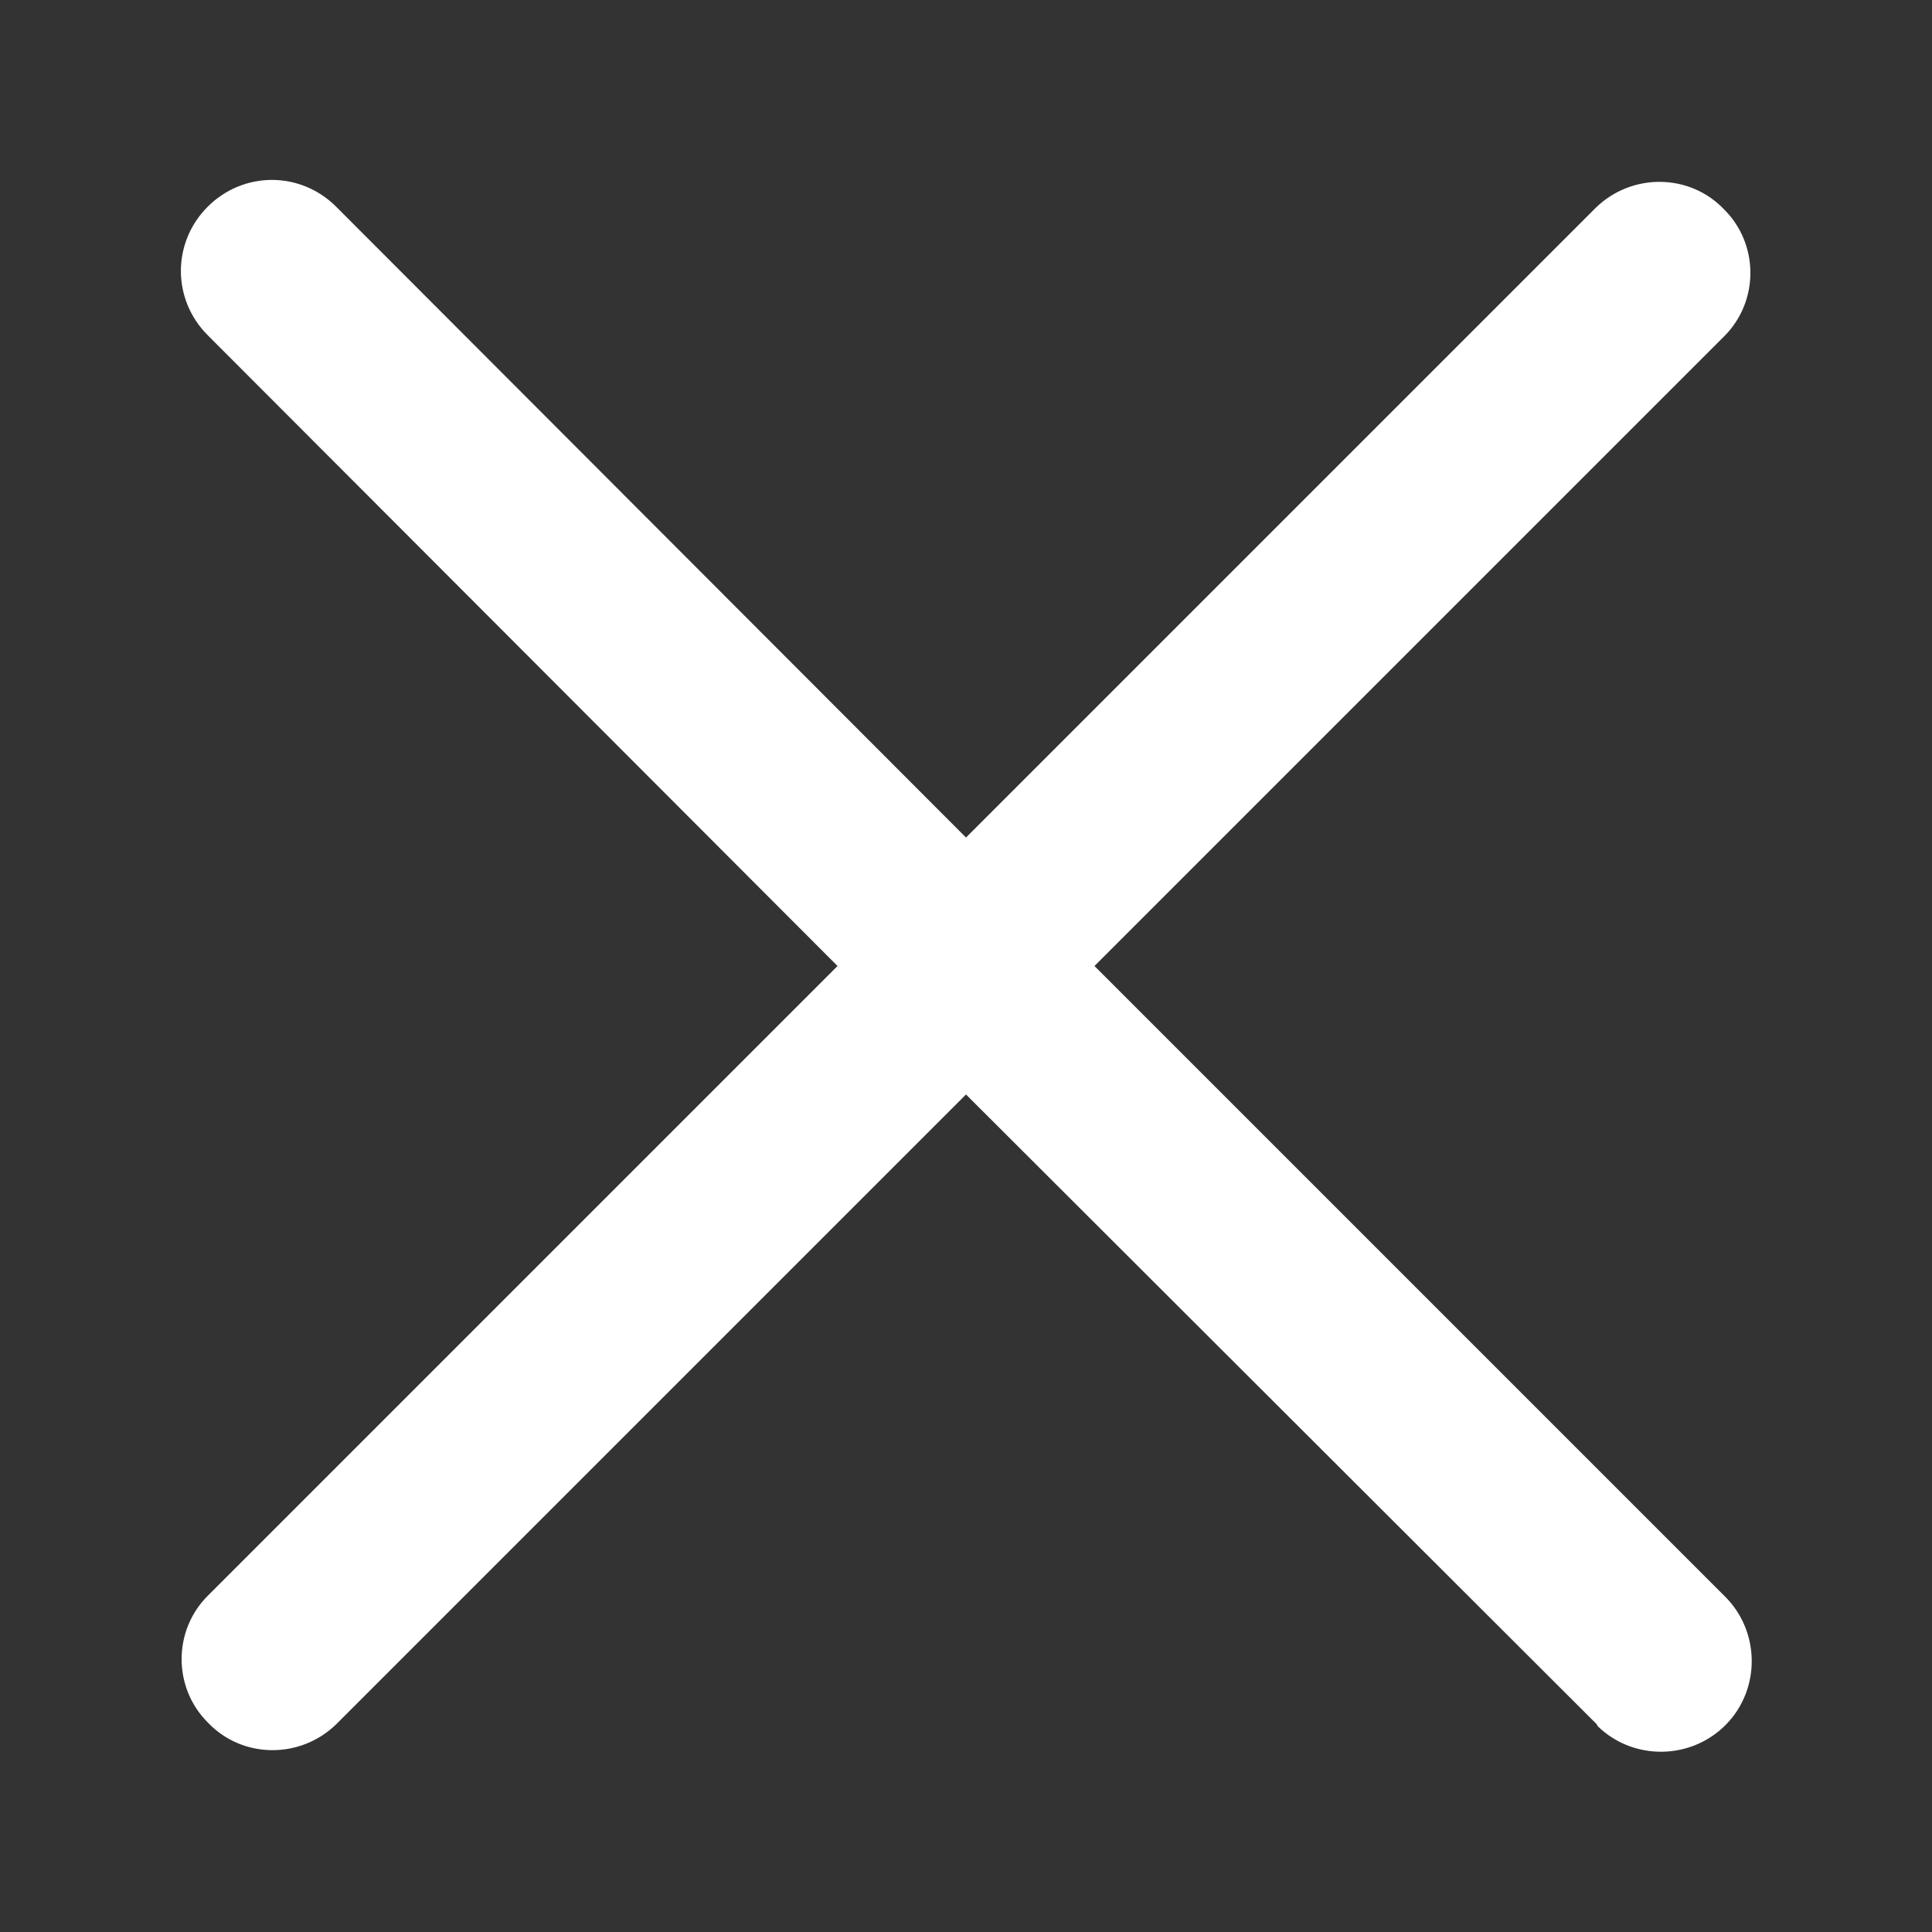
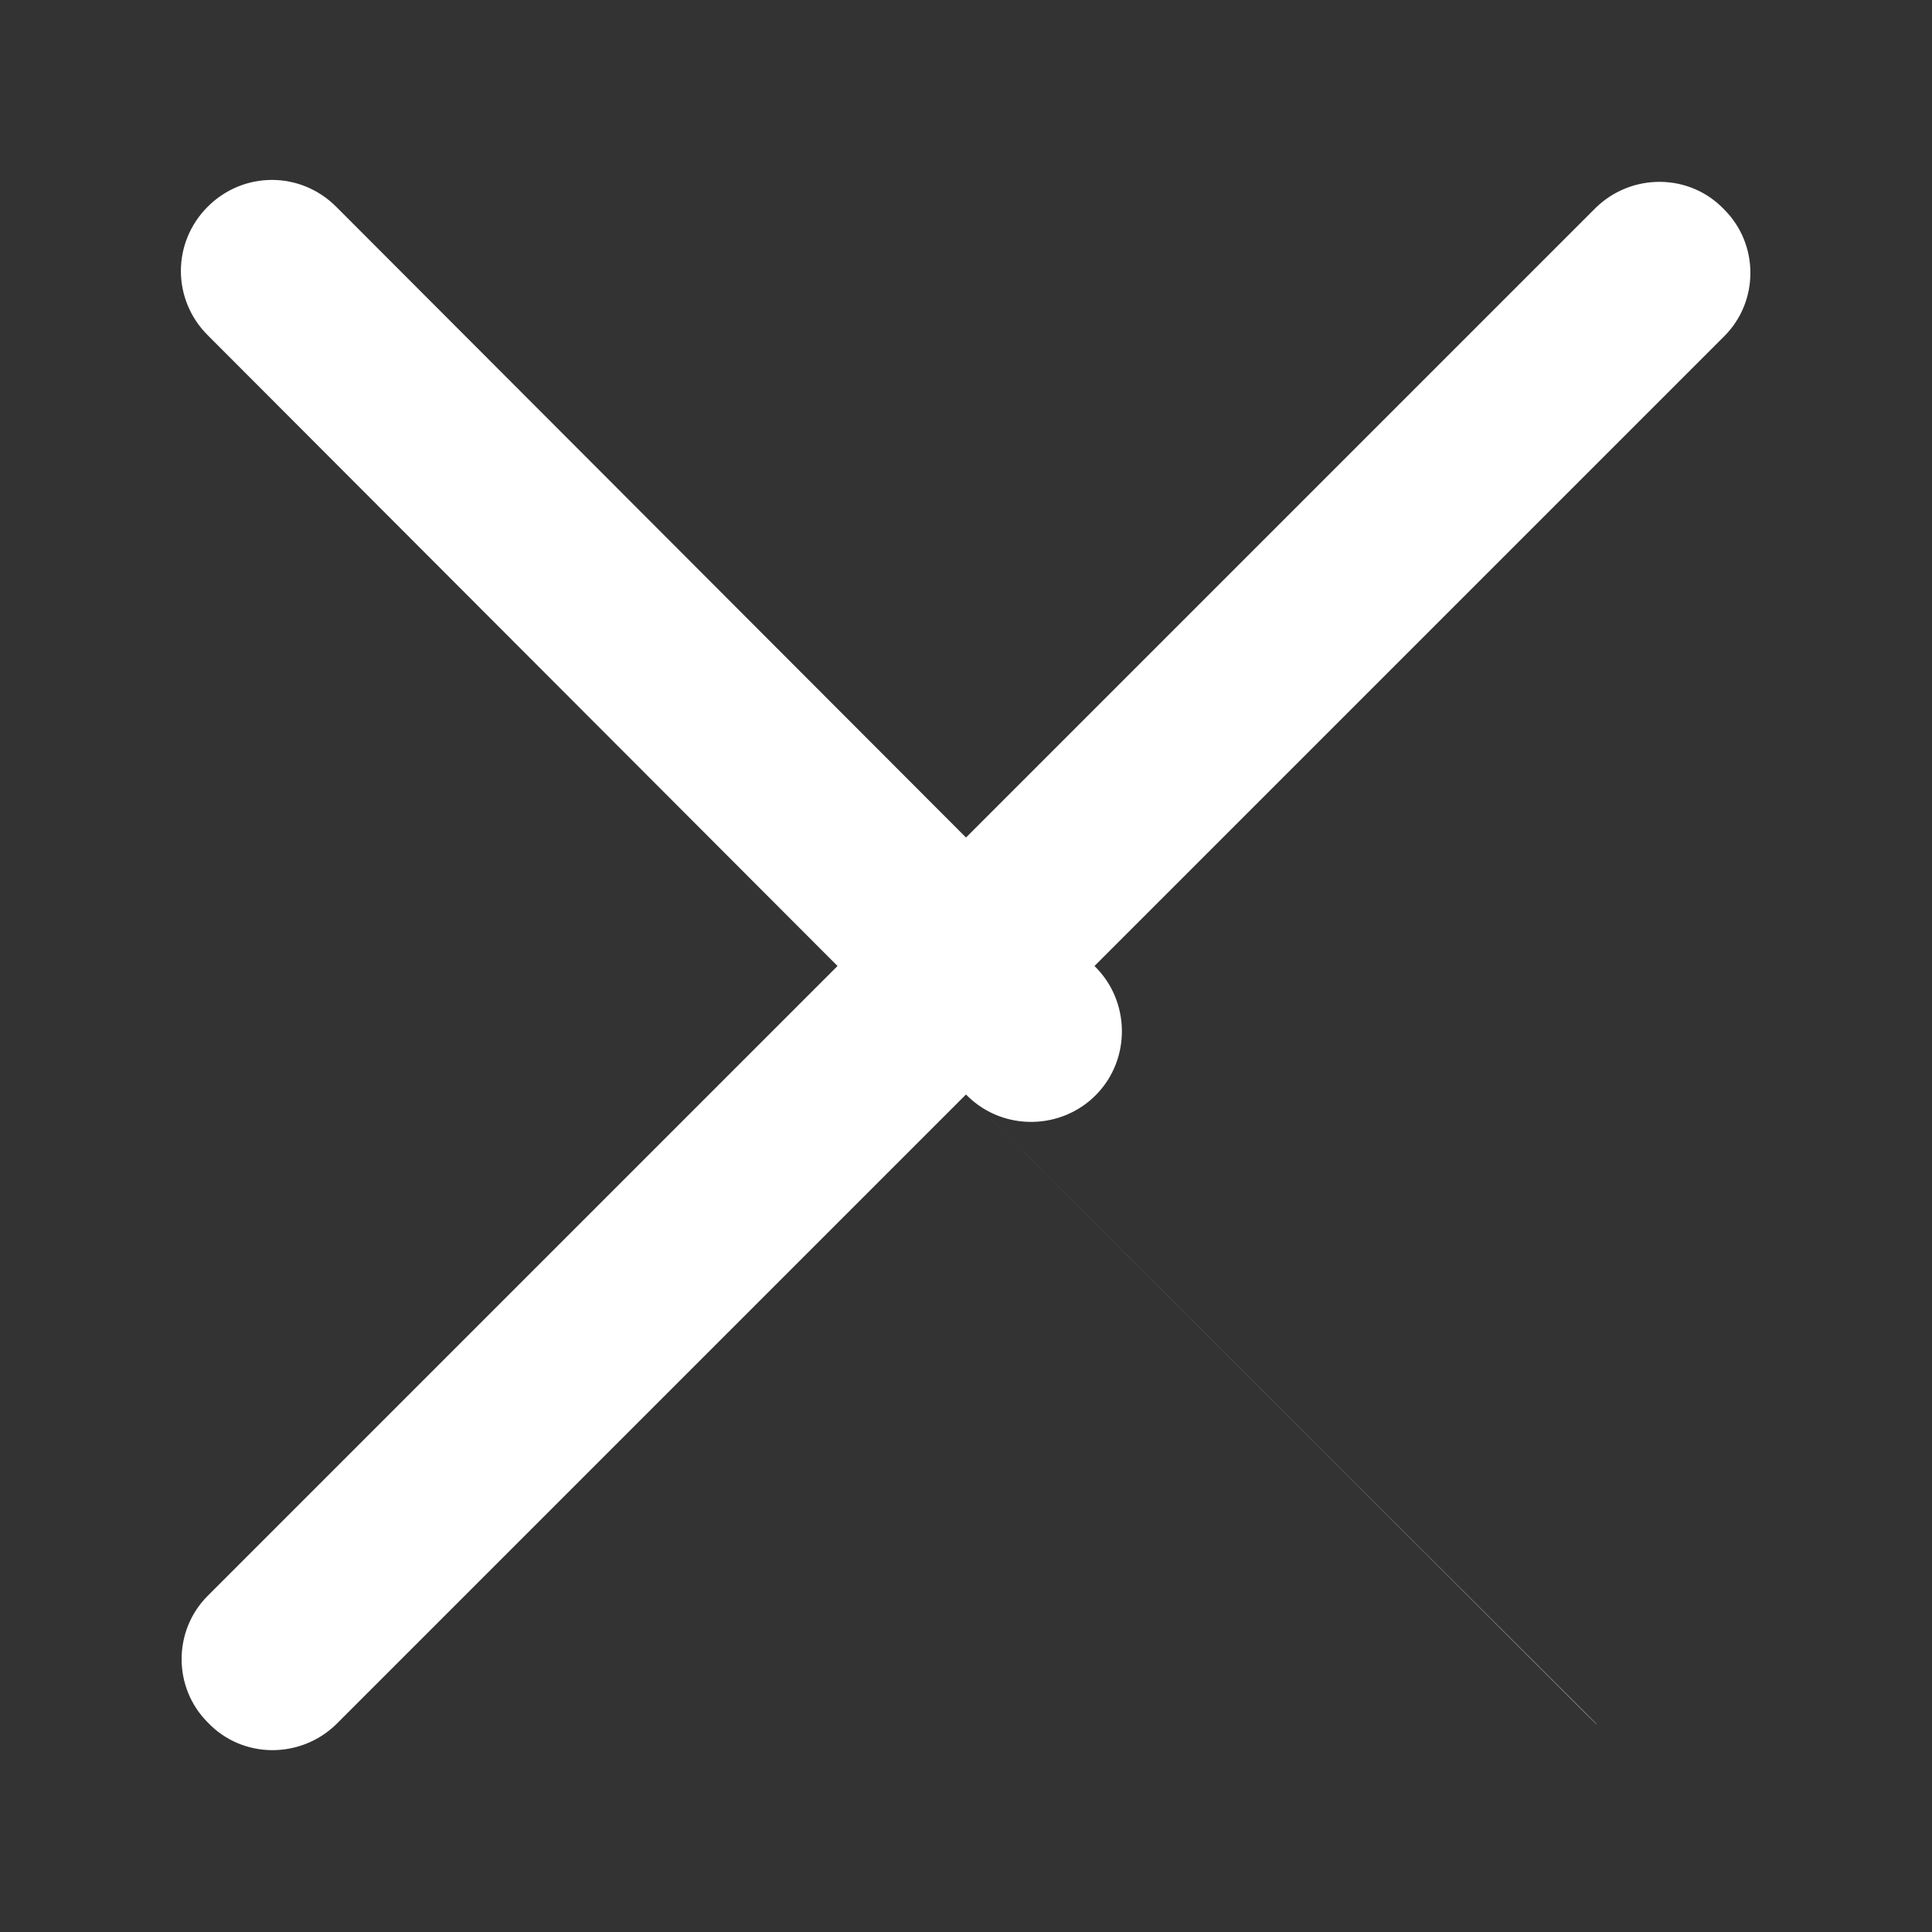
<svg xmlns="http://www.w3.org/2000/svg" version="1.1" x="0px" y="0px" viewBox="0 0 200 200" style="enable-background:new 0 0 200 200;" xml:space="preserve">
  <rect x="0" y="0" width="200" height="200" fill="#333333" stroke="none" />
  <style type="text/css">
	.st0{fill:#FFFFFF;}
</style>
-   <path class="st0" d="M165.3,178.5L100,113.3l-65.2,65.2c-3.7,3.6-9.7,3.6-13.3-0.2c-3.6-3.6-3.6-9.5,0-13.1L86.7,100L21.5,34.7  c-3.7-3.7-3.7-9.6,0-13.3s9.6-3.7,13.3,0l0,0L100,86.7l65.2-65.2c3.7-3.6,9.7-3.6,13.3,0.2c3.6,3.6,3.6,9.5,0,13.1L113.3,100  l65.2,65.2c3.7,3.6,3.8,9.6,0.2,13.3c-3.6,3.7-9.6,3.8-13.3,0.2C165.4,178.6,165.3,178.6,165.3,178.5L165.3,178.5z" />
+   <path class="st0" d="M165.3,178.5L100,113.3l-65.2,65.2c-3.7,3.6-9.7,3.6-13.3-0.2c-3.6-3.6-3.6-9.5,0-13.1L86.7,100L21.5,34.7  c-3.7-3.7-3.7-9.6,0-13.3s9.6-3.7,13.3,0l0,0L100,86.7l65.2-65.2c3.7-3.6,9.7-3.6,13.3,0.2c3.6,3.6,3.6,9.5,0,13.1L113.3,100  c3.7,3.6,3.8,9.6,0.2,13.3c-3.6,3.7-9.6,3.8-13.3,0.2C165.4,178.6,165.3,178.6,165.3,178.5L165.3,178.5z" />
</svg>